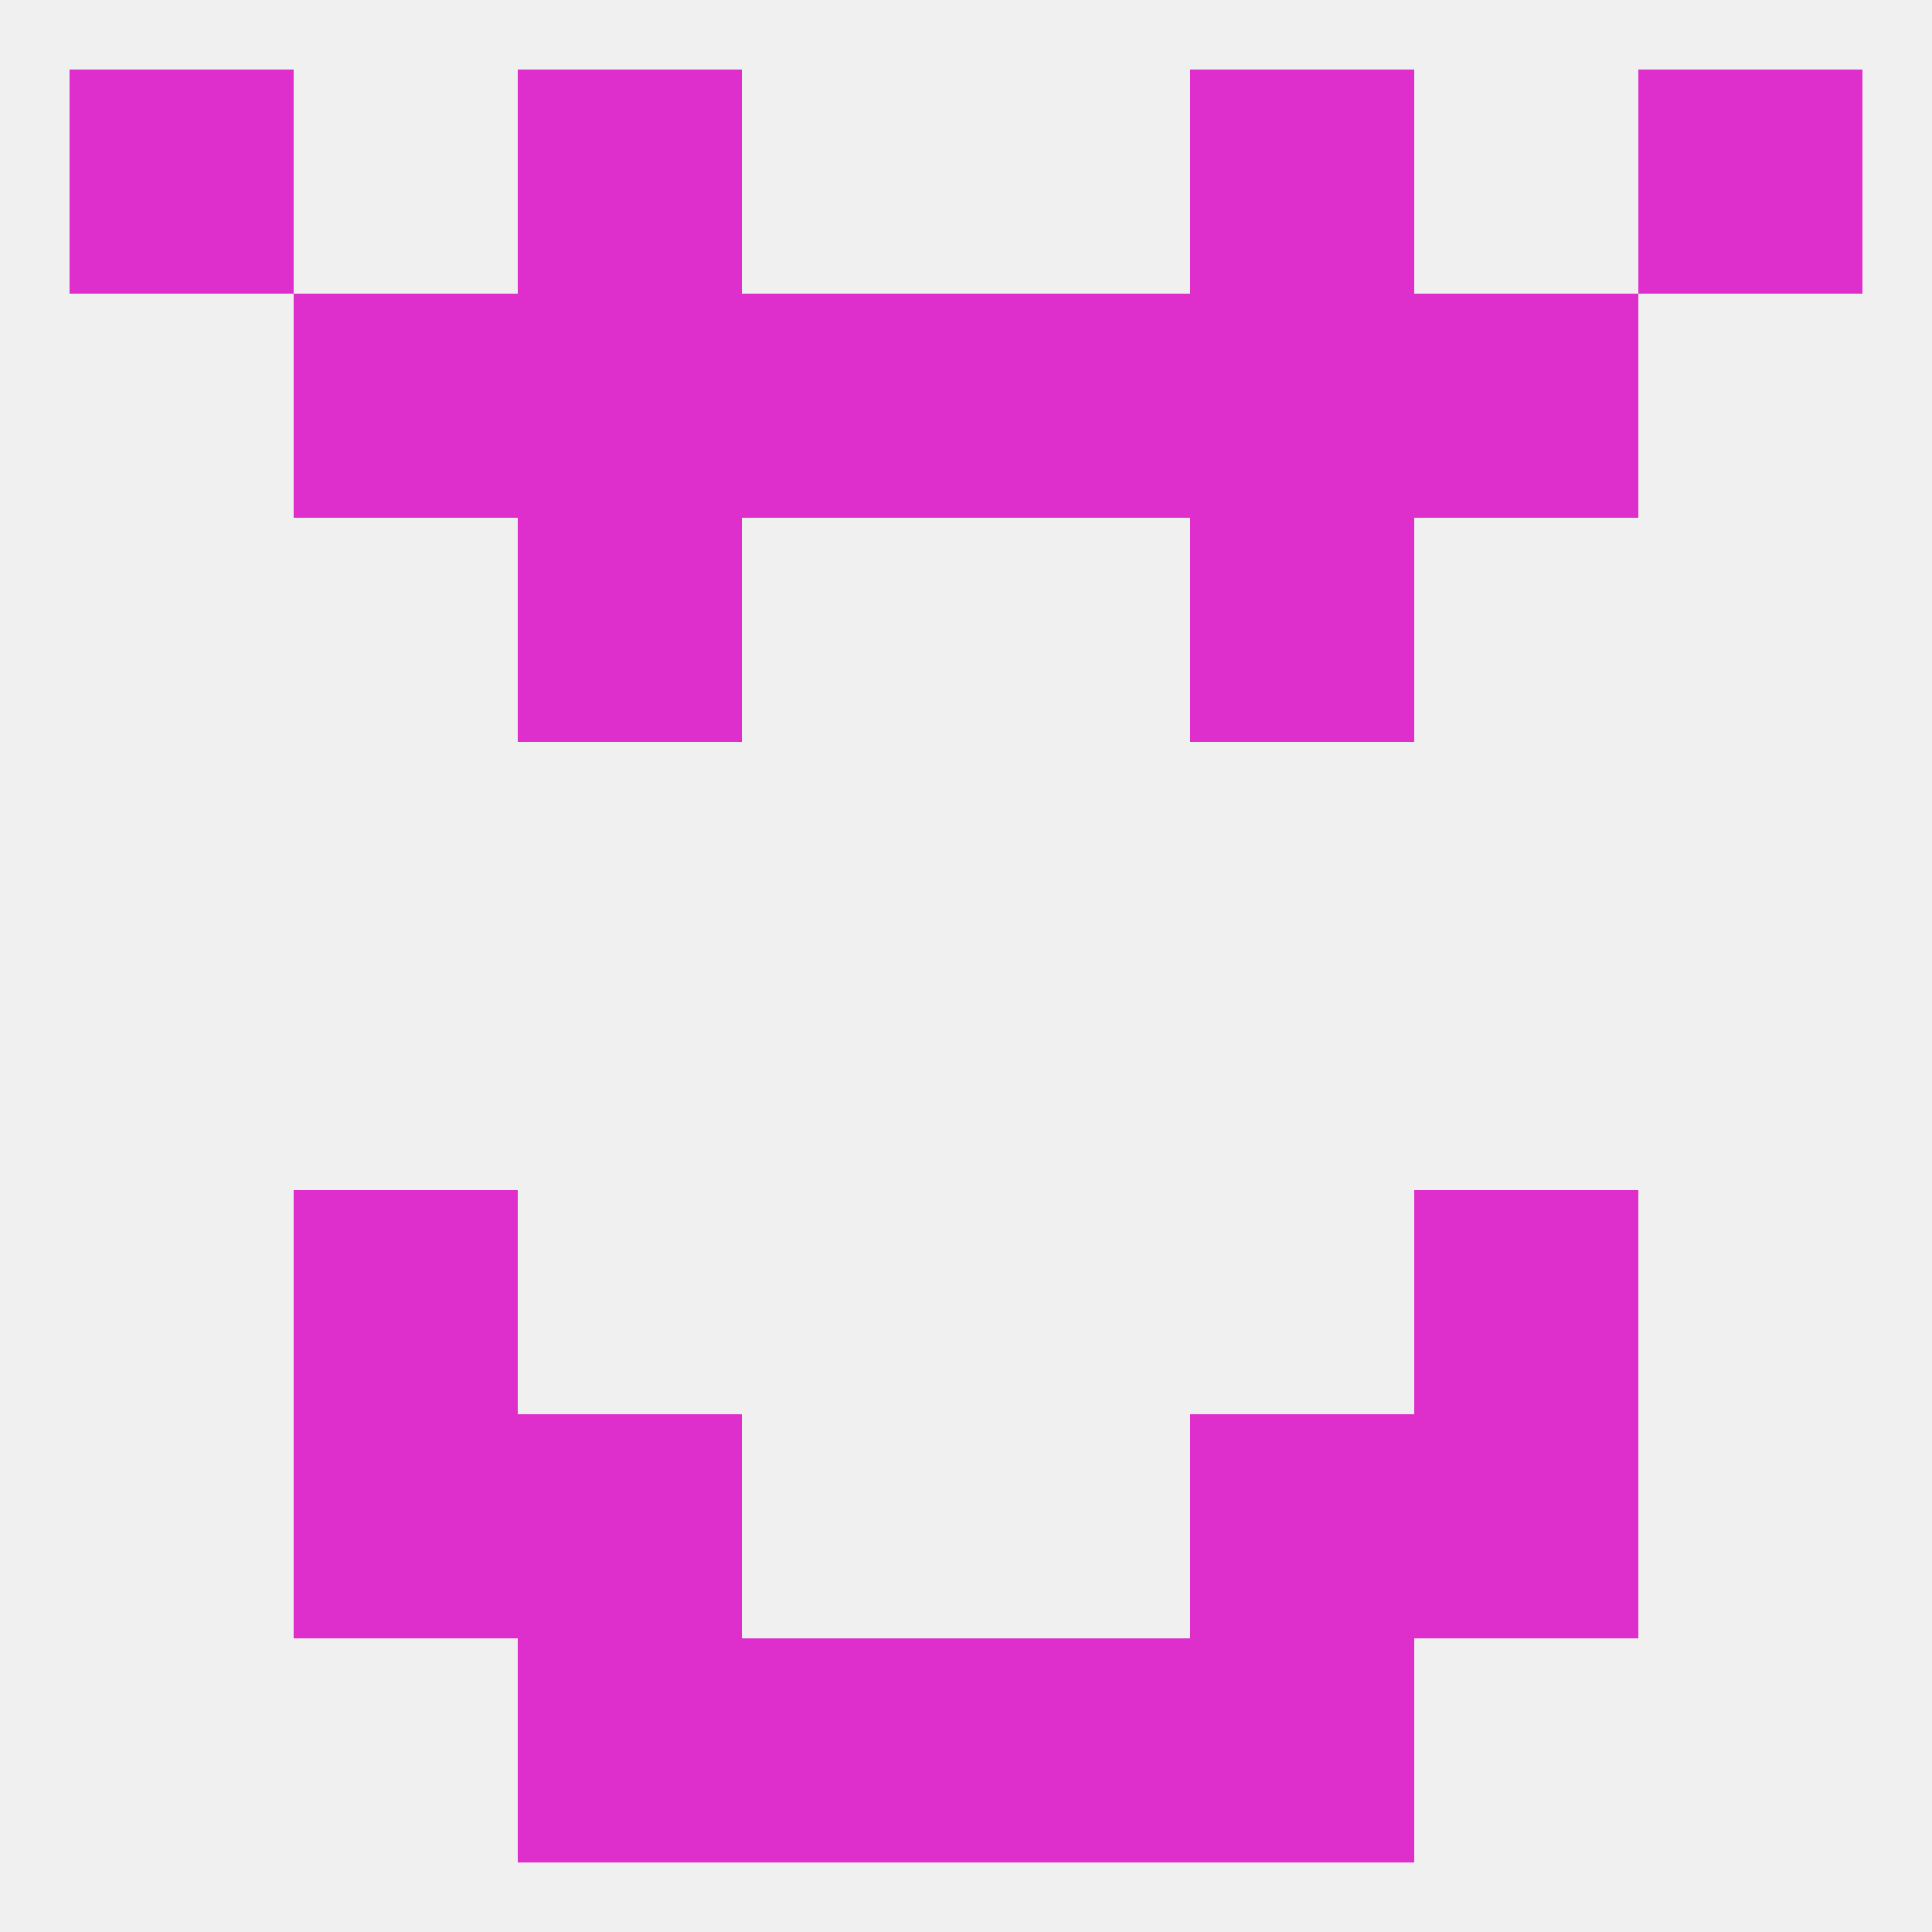
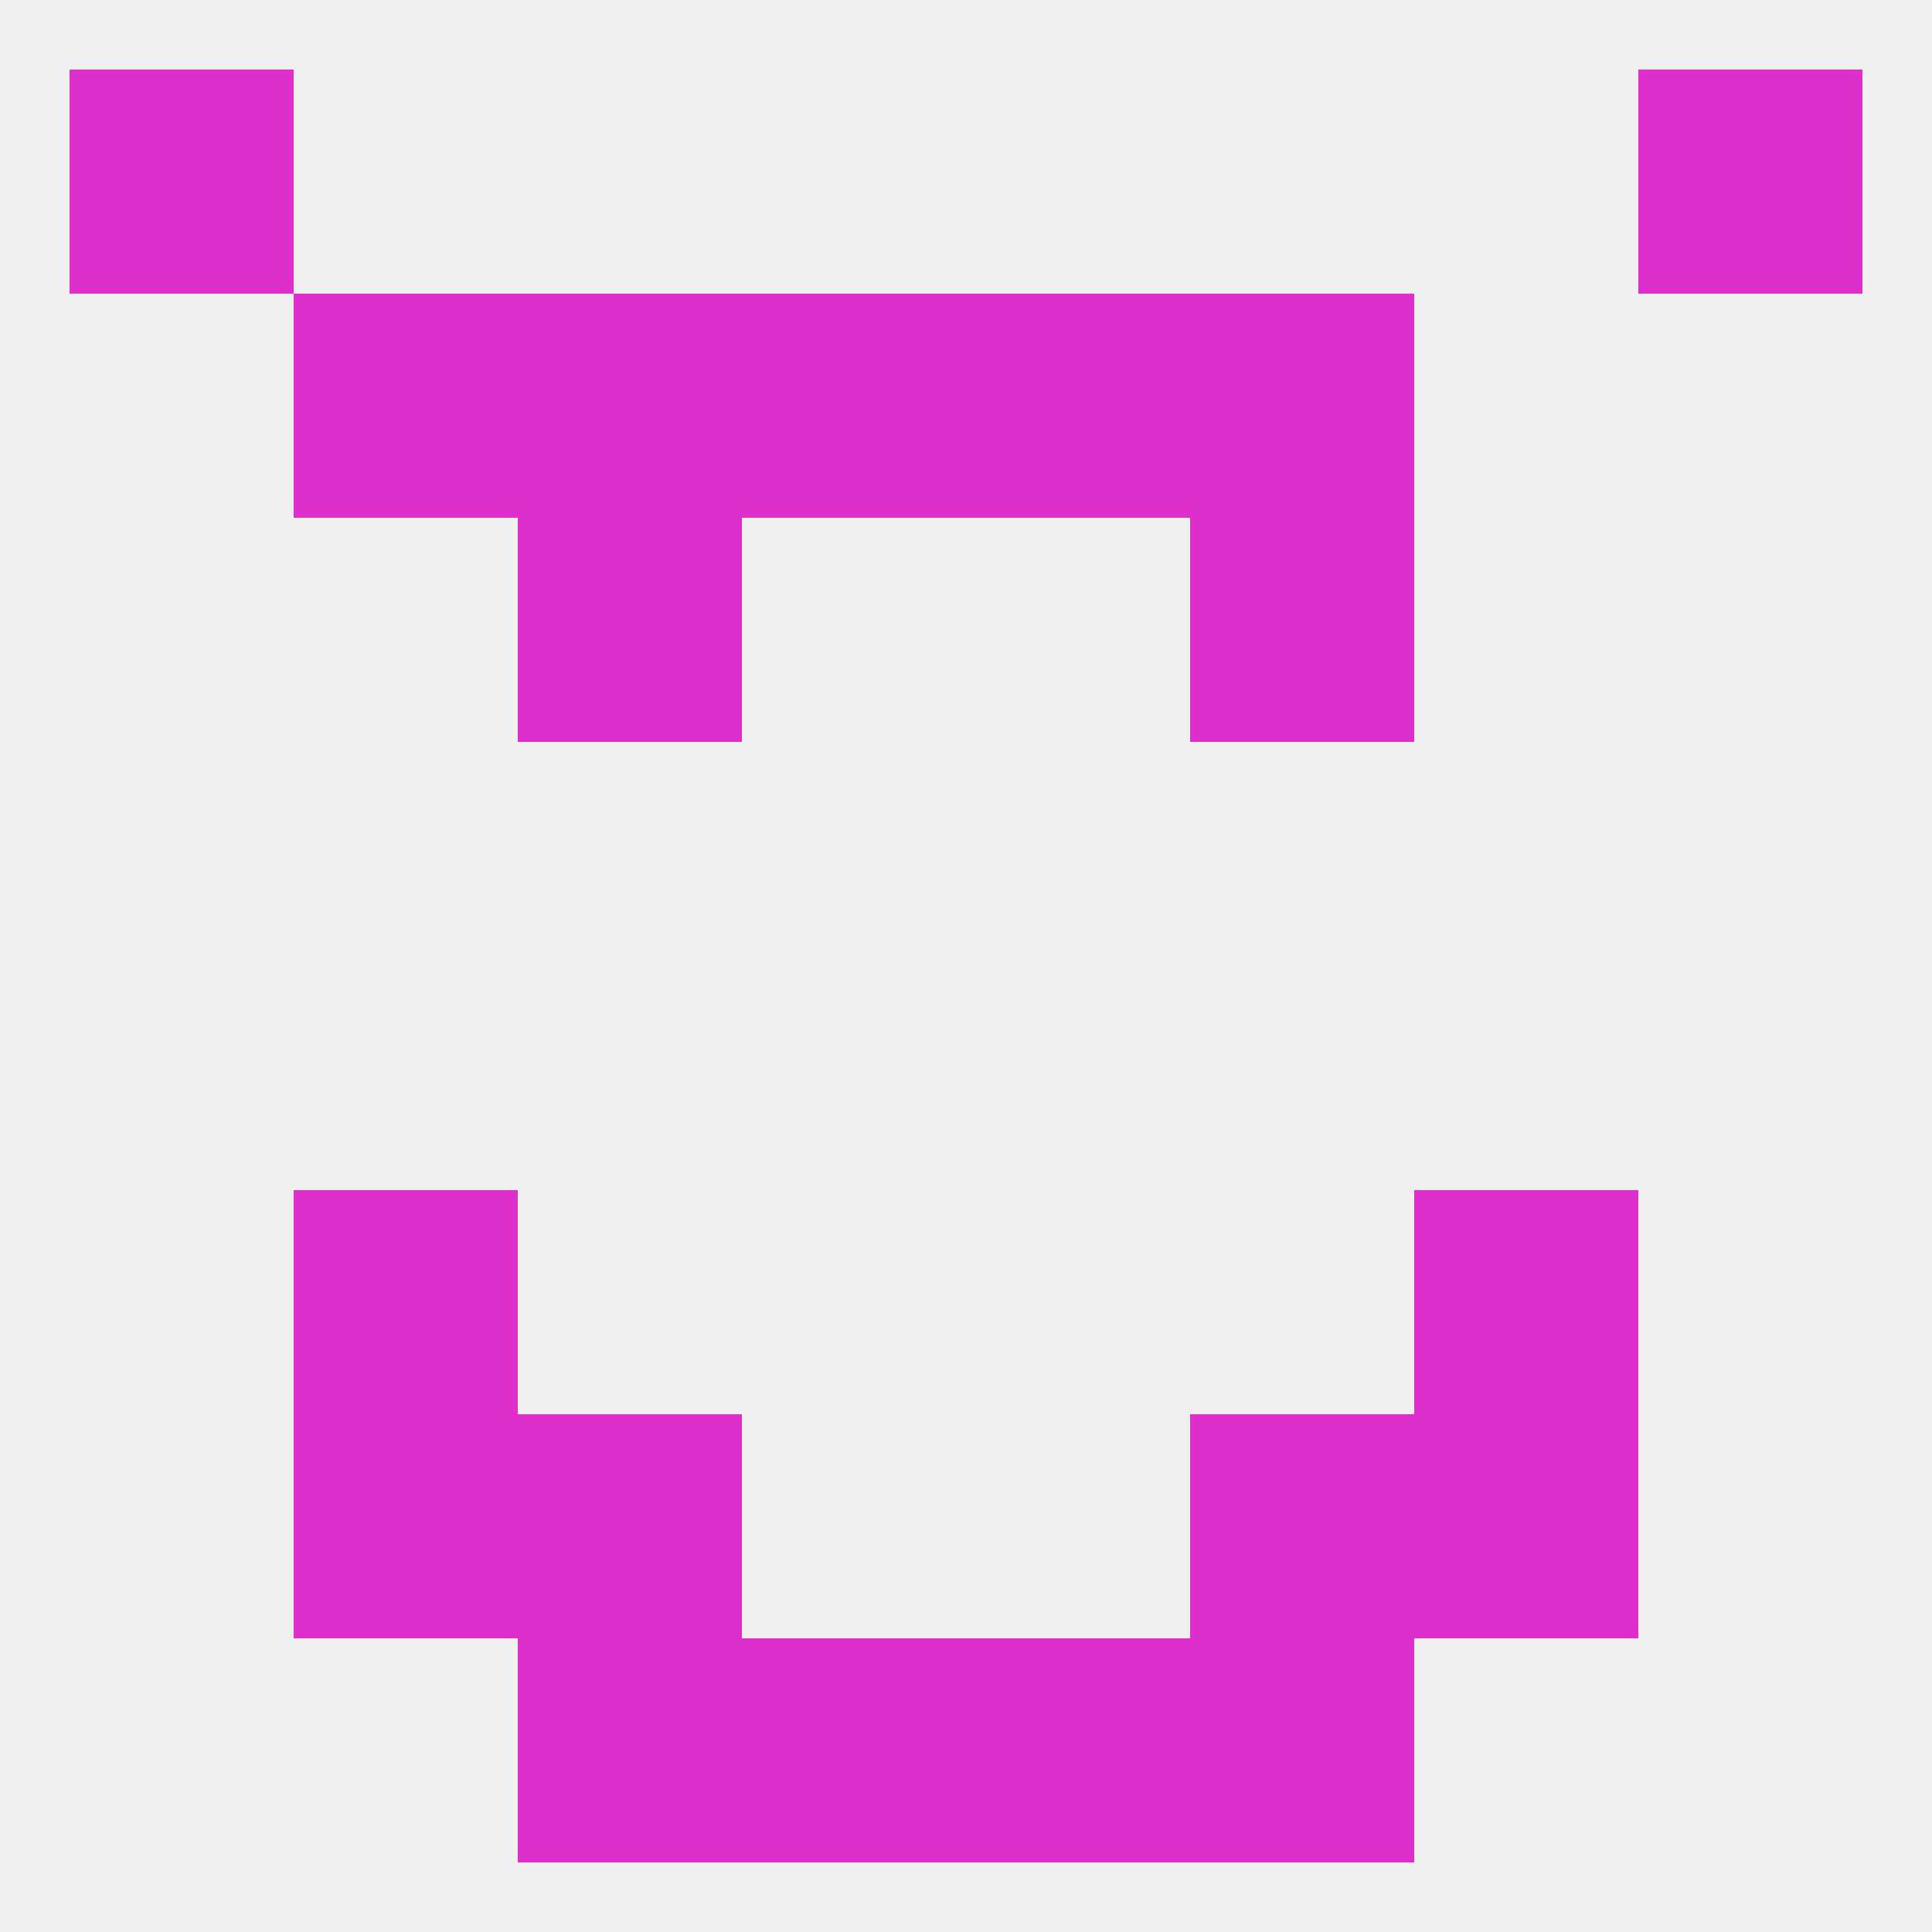
<svg xmlns="http://www.w3.org/2000/svg" version="1.1" baseprofile="full" width="250" height="250" viewBox="0 0 250 250">
  <rect width="100%" height="100%" fill="rgba(240,240,240,255)" />
-   <rect x="67" y="9" width="29" height="29" fill="rgba(222,47,205,255)" />
-   <rect x="154" y="9" width="29" height="29" fill="rgba(222,47,205,255)" />
  <rect x="9" y="9" width="29" height="29" fill="rgba(222,47,205,255)" />
  <rect x="212" y="9" width="29" height="29" fill="rgba(222,47,205,255)" />
  <rect x="154" y="38" width="29" height="29" fill="rgba(222,47,205,255)" />
  <rect x="38" y="38" width="29" height="29" fill="rgba(222,47,205,255)" />
-   <rect x="183" y="38" width="29" height="29" fill="rgba(222,47,205,255)" />
  <rect x="96" y="38" width="29" height="29" fill="rgba(222,47,205,255)" />
  <rect x="125" y="38" width="29" height="29" fill="rgba(222,47,205,255)" />
  <rect x="67" y="38" width="29" height="29" fill="rgba(222,47,205,255)" />
  <rect x="154" y="67" width="29" height="29" fill="rgba(222,47,205,255)" />
  <rect x="67" y="67" width="29" height="29" fill="rgba(222,47,205,255)" />
  <rect x="38" y="154" width="29" height="29" fill="rgba(222,47,205,255)" />
  <rect x="183" y="154" width="29" height="29" fill="rgba(222,47,205,255)" />
  <rect x="38" y="183" width="29" height="29" fill="rgba(222,47,205,255)" />
  <rect x="183" y="183" width="29" height="29" fill="rgba(222,47,205,255)" />
  <rect x="67" y="183" width="29" height="29" fill="rgba(222,47,205,255)" />
  <rect x="154" y="183" width="29" height="29" fill="rgba(222,47,205,255)" />
  <rect x="67" y="212" width="29" height="29" fill="rgba(222,47,205,255)" />
  <rect x="154" y="212" width="29" height="29" fill="rgba(222,47,205,255)" />
  <rect x="96" y="212" width="29" height="29" fill="rgba(222,47,205,255)" />
  <rect x="125" y="212" width="29" height="29" fill="rgba(222,47,205,255)" />
</svg>